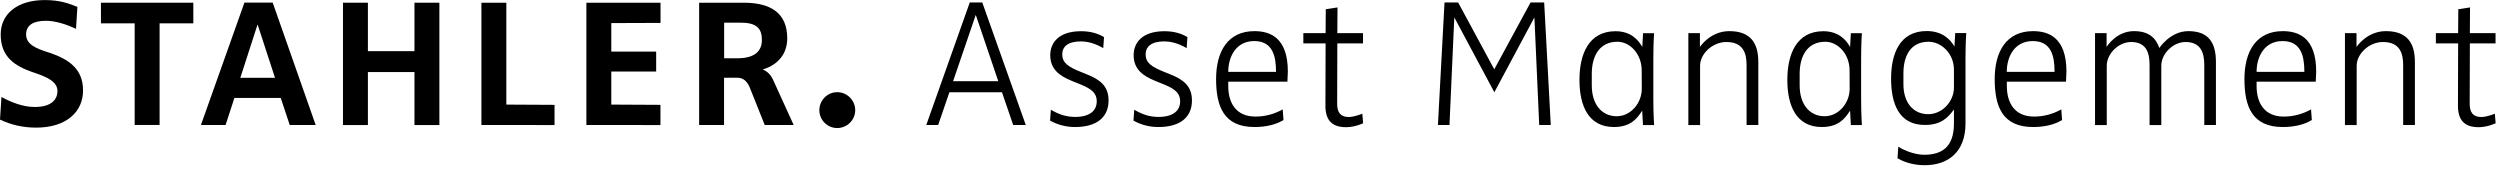
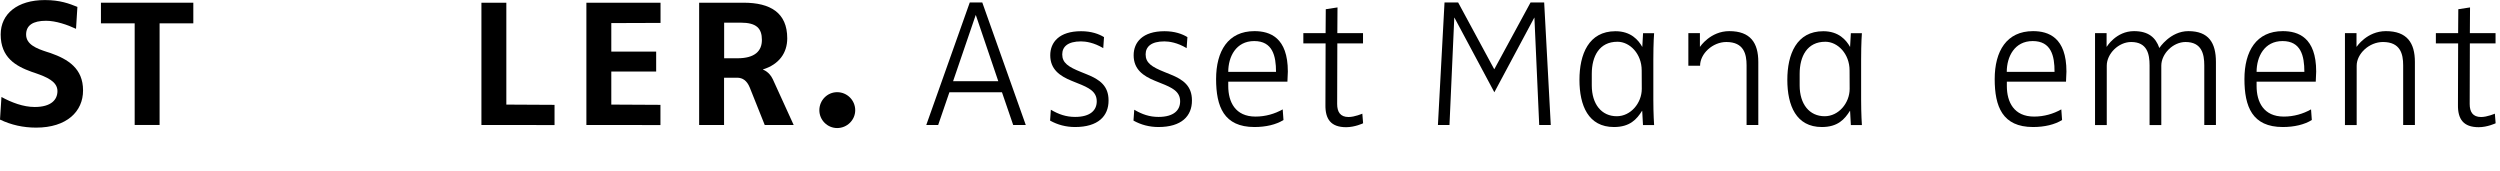
<svg xmlns="http://www.w3.org/2000/svg" version="1.1" id="Ebene_1" x="0px" y="0px" viewBox="0 0 292 20" style="enable-background:new 0 0 292 20;" xml:space="preserve" width="321" height="22">
  <g>
    <path d="M4.22,14.9c-1.5,0-2.91-0.31-4.22-0.94l0.17-2.64c1.16,0.64,2.55,1.17,3.88,1.17c1.94,0,2.66-0.86,2.66-1.86   c0-1.14-1.33-1.66-2.52-2.08l-0.5-0.17C1.83,7.71,0.08,6.71,0.08,4.02C0.08,1.61,2.03,0,5.24,0c1.78,0,2.86,0.42,3.8,0.8L8.88,3.36   c-1-0.47-2.36-0.94-3.5-0.94c-1.53,0-2.33,0.53-2.33,1.61c0,1.17,1.25,1.64,2.41,2.02L5.9,6.19c2.05,0.72,3.8,1.8,3.8,4.36   C9.71,13.01,7.8,14.9,4.22,14.9z" />
    <path d="M18.64,2.72v11.87h-2.91V2.72h-3.94V0.31h10.79v2.41H18.64z" />
-     <path d="M33.84,14.59l-1.05-3.16h-5.41l-1.03,3.16h-2.88L28.55,0.3h3.3l5.02,14.29H33.84z M30.1,2.89h-0.03l-2,6.19h4.05L30.1,2.89   z" />
-     <path d="M48.41,14.59V8.41h-5.44v6.19h-2.91V0.31h2.91v5.66h5.44V0.31h2.91V14.6h-2.91V14.59z" />
    <path d="M56.23,14.59V0.31h2.91v11.9l5.63,0.03v2.36L56.23,14.59L56.23,14.59z" />
    <path d="M68.49,14.59V0.31h8.66v2.36L71.4,2.69v3.33h5.24v2.33H71.4v3.86l5.74,0.03v2.36L68.49,14.59L68.49,14.59z" />
    <path d="M89.32,14.59l-1.75-4.38c-0.33-0.8-0.83-1.14-1.47-1.14h-1.53v5.52h-2.91V0.31h5.19c3.13,0,5.1,1.17,5.1,4.16   c0,1.72-0.97,3.05-2.83,3.63v0.03c0,0,0.72,0.22,1.14,1.11l2.44,5.35H89.32z M86.52,2.64h-1.94V6.8h1.55   c2.05,0,2.86-0.86,2.86-2.14C88.99,3.3,88.35,2.64,86.52,2.64z" />
    <path d="M97.78,14.95c-1.14,0-2.08-0.94-2.08-2.08c0-1.17,0.94-2.11,2.08-2.11c1.16,0,2.11,0.94,2.11,2.11   C99.89,14.01,98.94,14.95,97.78,14.95z" />
    <path d="M118.34,14.59l-1.31-3.82h-6.14l-1.31,3.82h-1.39l5.08-14.31h1.46l5.08,14.31H118.34z M113.98,1.76h-0.02l-2.64,7.72h5.28   L113.98,1.76z" />
    <path d="M125.57,14.83c-1.07,0-2.04-0.26-2.92-0.75l0.09-1.27c0.92,0.54,1.78,0.84,2.83,0.84c1.82,0,2.53-0.81,2.53-1.82   c0-1.14-0.9-1.59-2.25-2.12l-0.69-0.28c-1.37-0.56-2.49-1.33-2.49-2.98c0-1.52,1.05-2.81,3.6-2.81c1.2,0,2.08,0.32,2.68,0.69   l-0.09,1.29c-1.09-0.66-2.06-0.79-2.6-0.79c-1.54,0-2.19,0.62-2.19,1.52c0,0.99,0.71,1.46,2.21,2.06l0.69,0.28   c1.5,0.6,2.51,1.35,2.51,3.03C129.49,13.56,128.25,14.83,125.57,14.83z" />
    <path d="M135.31,14.83c-1.07,0-2.04-0.26-2.92-0.75l0.09-1.27c0.92,0.54,1.78,0.84,2.83,0.84c1.82,0,2.53-0.81,2.53-1.82   c0-1.14-0.9-1.59-2.25-2.12l-0.69-0.28c-1.37-0.56-2.49-1.33-2.49-2.98c0-1.52,1.05-2.81,3.6-2.81c1.2,0,2.08,0.32,2.68,0.69   l-0.09,1.29c-1.09-0.66-2.06-0.79-2.6-0.79c-1.54,0-2.19,0.62-2.19,1.52c0,0.99,0.71,1.46,2.21,2.06l0.69,0.28   c1.5,0.6,2.51,1.35,2.51,3.03C139.23,13.56,137.99,14.83,135.31,14.83z" />
    <path d="M150.37,9.53h-6.91v0.52c0,1.85,0.82,3.56,3.18,3.56c1.18,0,2.25-0.32,3.18-0.84l0.09,1.24c-0.86,0.54-2.06,0.82-3.39,0.82   c-3.58,0-4.48-2.4-4.48-5.6c0-3.26,1.39-5.6,4.48-5.6c1.82,0,3.9,0.75,3.9,4.72C150.41,8.54,150.37,9.53,150.37,9.53z M146.49,4.79   c-2.12,0-3.03,1.82-3.03,3.6h5.58C149.04,6.5,148.63,4.79,146.49,4.79z" />
    <path d="M157.23,14.85c-1.78,0-2.45-0.94-2.42-2.62l0.02-7.17h-2.6v-1.2h2.6l0.02-2.79l1.37-0.21l-0.02,3h3v1.2h-3l-0.02,7.08   c0,0.92,0.36,1.52,1.33,1.52c0.71,0,1.61-0.39,1.61-0.39l0.09,1.12C159.21,14.4,158.24,14.85,157.23,14.85z" />
    <path d="M179.78,14.59l-0.56-12.53h-0.02l-4.66,8.71l-4.66-8.71h-0.02l-0.56,12.53h-1.35l0.77-14.31h1.59l4.21,7.79h0.02l4.23-7.79   h1.59l0.77,14.31H179.78z" />
    <path d="M191.9,14.59l-0.09-1.65h-0.02c-0.62,0.99-1.42,1.89-3.28,1.89c-3,0-4.03-2.51-4.03-5.51c0-2.98,1.07-5.68,4.21-5.68   c1.8,0,2.68,1.03,3.13,1.84l0.09-1.61h1.29c0,0-0.09,1.09-0.09,3.07v4.72c0,1.65,0.09,2.94,0.09,2.94h-1.3V14.59z M191.75,8.22   c0-1.95-1.39-3.35-2.83-3.35c-2.12,0-3,1.69-3,3.75v1.35c0,2.19,1.14,3.6,2.92,3.6c1.63,0,2.92-1.54,2.92-3.2L191.75,8.22   L191.75,8.22z" />
-     <path d="M204,14.59V7.62c0-1.31-0.32-2.72-2.36-2.72c-1.61,0-3.07,1.37-3.07,2.77v6.93h-1.37V3.86h1.35v1.59h0.02   c0,0,1.2-1.82,3.41-1.82c2.47,0,3.39,1.37,3.39,3.6v7.36H204z" />
+     <path d="M204,14.59V7.62c0-1.31-0.32-2.72-2.36-2.72c-1.61,0-3.07,1.37-3.07,2.77h-1.37V3.86h1.35v1.59h0.02   c0,0,1.2-1.82,3.41-1.82c2.47,0,3.39,1.37,3.39,3.6v7.36H204z" />
    <path d="M216.18,14.59l-0.09-1.65h-0.02c-0.62,0.99-1.42,1.89-3.28,1.89c-3,0-4.03-2.51-4.03-5.51c0-2.98,1.07-5.68,4.2-5.68   c1.8,0,2.68,1.03,3.13,1.84l0.09-1.61h1.29c0,0-0.09,1.09-0.09,3.07v4.72c0,1.65,0.09,2.94,0.09,2.94h-1.29V14.59z M216.03,8.22   c0-1.95-1.39-3.35-2.83-3.35c-2.12,0-3,1.69-3,3.75v1.35c0,2.19,1.14,3.6,2.92,3.6c1.63,0,2.92-1.54,2.92-3.2L216.03,8.22   L216.03,8.22z" />
-     <path d="M229.57,6.87v7.57c0,3.24-1.97,4.85-4.76,4.85c-1.57,0-2.62-0.49-3.18-0.81l0.09-1.35c0.75,0.47,1.97,0.94,3.02,0.94   c2,0,3.48-0.84,3.48-3.63v-1.63h-0.02c-0.66,0.88-1.44,1.78-3.37,1.78c-3.03,0-3.95-2.47-3.95-5.41c0-2.92,1.01-5.56,4.16-5.56   c1.82,0,2.77,0.99,3.22,1.78h0.02l0.09-1.54h1.29C229.66,3.86,229.57,4.96,229.57,6.87z M228.22,8.13c0-1.91-1.5-3.26-2.96-3.26   c-2.1,0-2.94,1.65-2.94,3.67v1.29c0,2.12,1.12,3.5,2.9,3.5c1.65,0,3-1.5,3-3.11L228.22,8.13L228.22,8.13z" />
    <path d="M241.31,9.53h-6.91v0.52c0,1.85,0.82,3.56,3.18,3.56c1.18,0,2.25-0.32,3.18-0.84l0.09,1.24c-0.86,0.54-2.06,0.82-3.39,0.82   c-3.58,0-4.48-2.4-4.48-5.6c0-3.26,1.39-5.6,4.48-5.6c1.82,0,3.9,0.75,3.9,4.72C241.35,8.54,241.31,9.53,241.31,9.53z M237.42,4.79   c-2.12,0-3.03,1.82-3.03,3.6h5.58C239.98,6.5,239.57,4.79,237.42,4.79z" />
    <path d="M257.46,14.59V7.62c0-1.31-0.3-2.72-2.19-2.72c-1.46,0-2.83,1.37-2.83,2.77v6.93h-1.37V7.62c0-1.31-0.28-2.72-2.15-2.72   c-1.48,0-2.85,1.37-2.85,2.77v6.93h-1.37V3.86h1.35v1.59h0.02c0,0,1.09-1.82,3.18-1.82c1.67,0,2.53,0.73,2.96,1.97   c0,0,1.27-1.97,3.39-1.97c2.38,0,3.22,1.37,3.22,3.6v7.36H257.46z" />
    <path d="M270.48,9.53h-6.91v0.52c0,1.85,0.82,3.56,3.18,3.56c1.18,0,2.25-0.32,3.18-0.84l0.09,1.24c-0.86,0.54-2.06,0.82-3.39,0.82   c-3.58,0-4.48-2.4-4.48-5.6c0-3.26,1.39-5.6,4.48-5.6c1.82,0,3.9,0.75,3.9,4.72C270.52,8.54,270.48,9.53,270.48,9.53z M266.6,4.79   c-2.12,0-3.03,1.82-3.03,3.6h5.58C269.15,6.5,268.74,4.79,266.6,4.79z" />
    <path d="M280.69,14.59V7.62c0-1.31-0.32-2.72-2.36-2.72c-1.61,0-3.07,1.37-3.07,2.77v6.93h-1.37V3.86h1.35v1.59h0.02   c0,0,1.2-1.82,3.41-1.82c2.47,0,3.39,1.37,3.39,3.6v7.36H280.69z" />
    <path d="M289.51,14.85c-1.78,0-2.45-0.94-2.42-2.62l0.02-7.17h-2.6v-1.2h2.6l0.02-2.79l1.37-0.21l-0.02,3h3v1.2h-3l-0.02,7.08   c0,0.92,0.36,1.52,1.33,1.52c0.71,0,1.61-0.39,1.61-0.39l0.09,1.12C291.48,14.4,290.52,14.85,289.51,14.85z" />
  </g>
</svg>